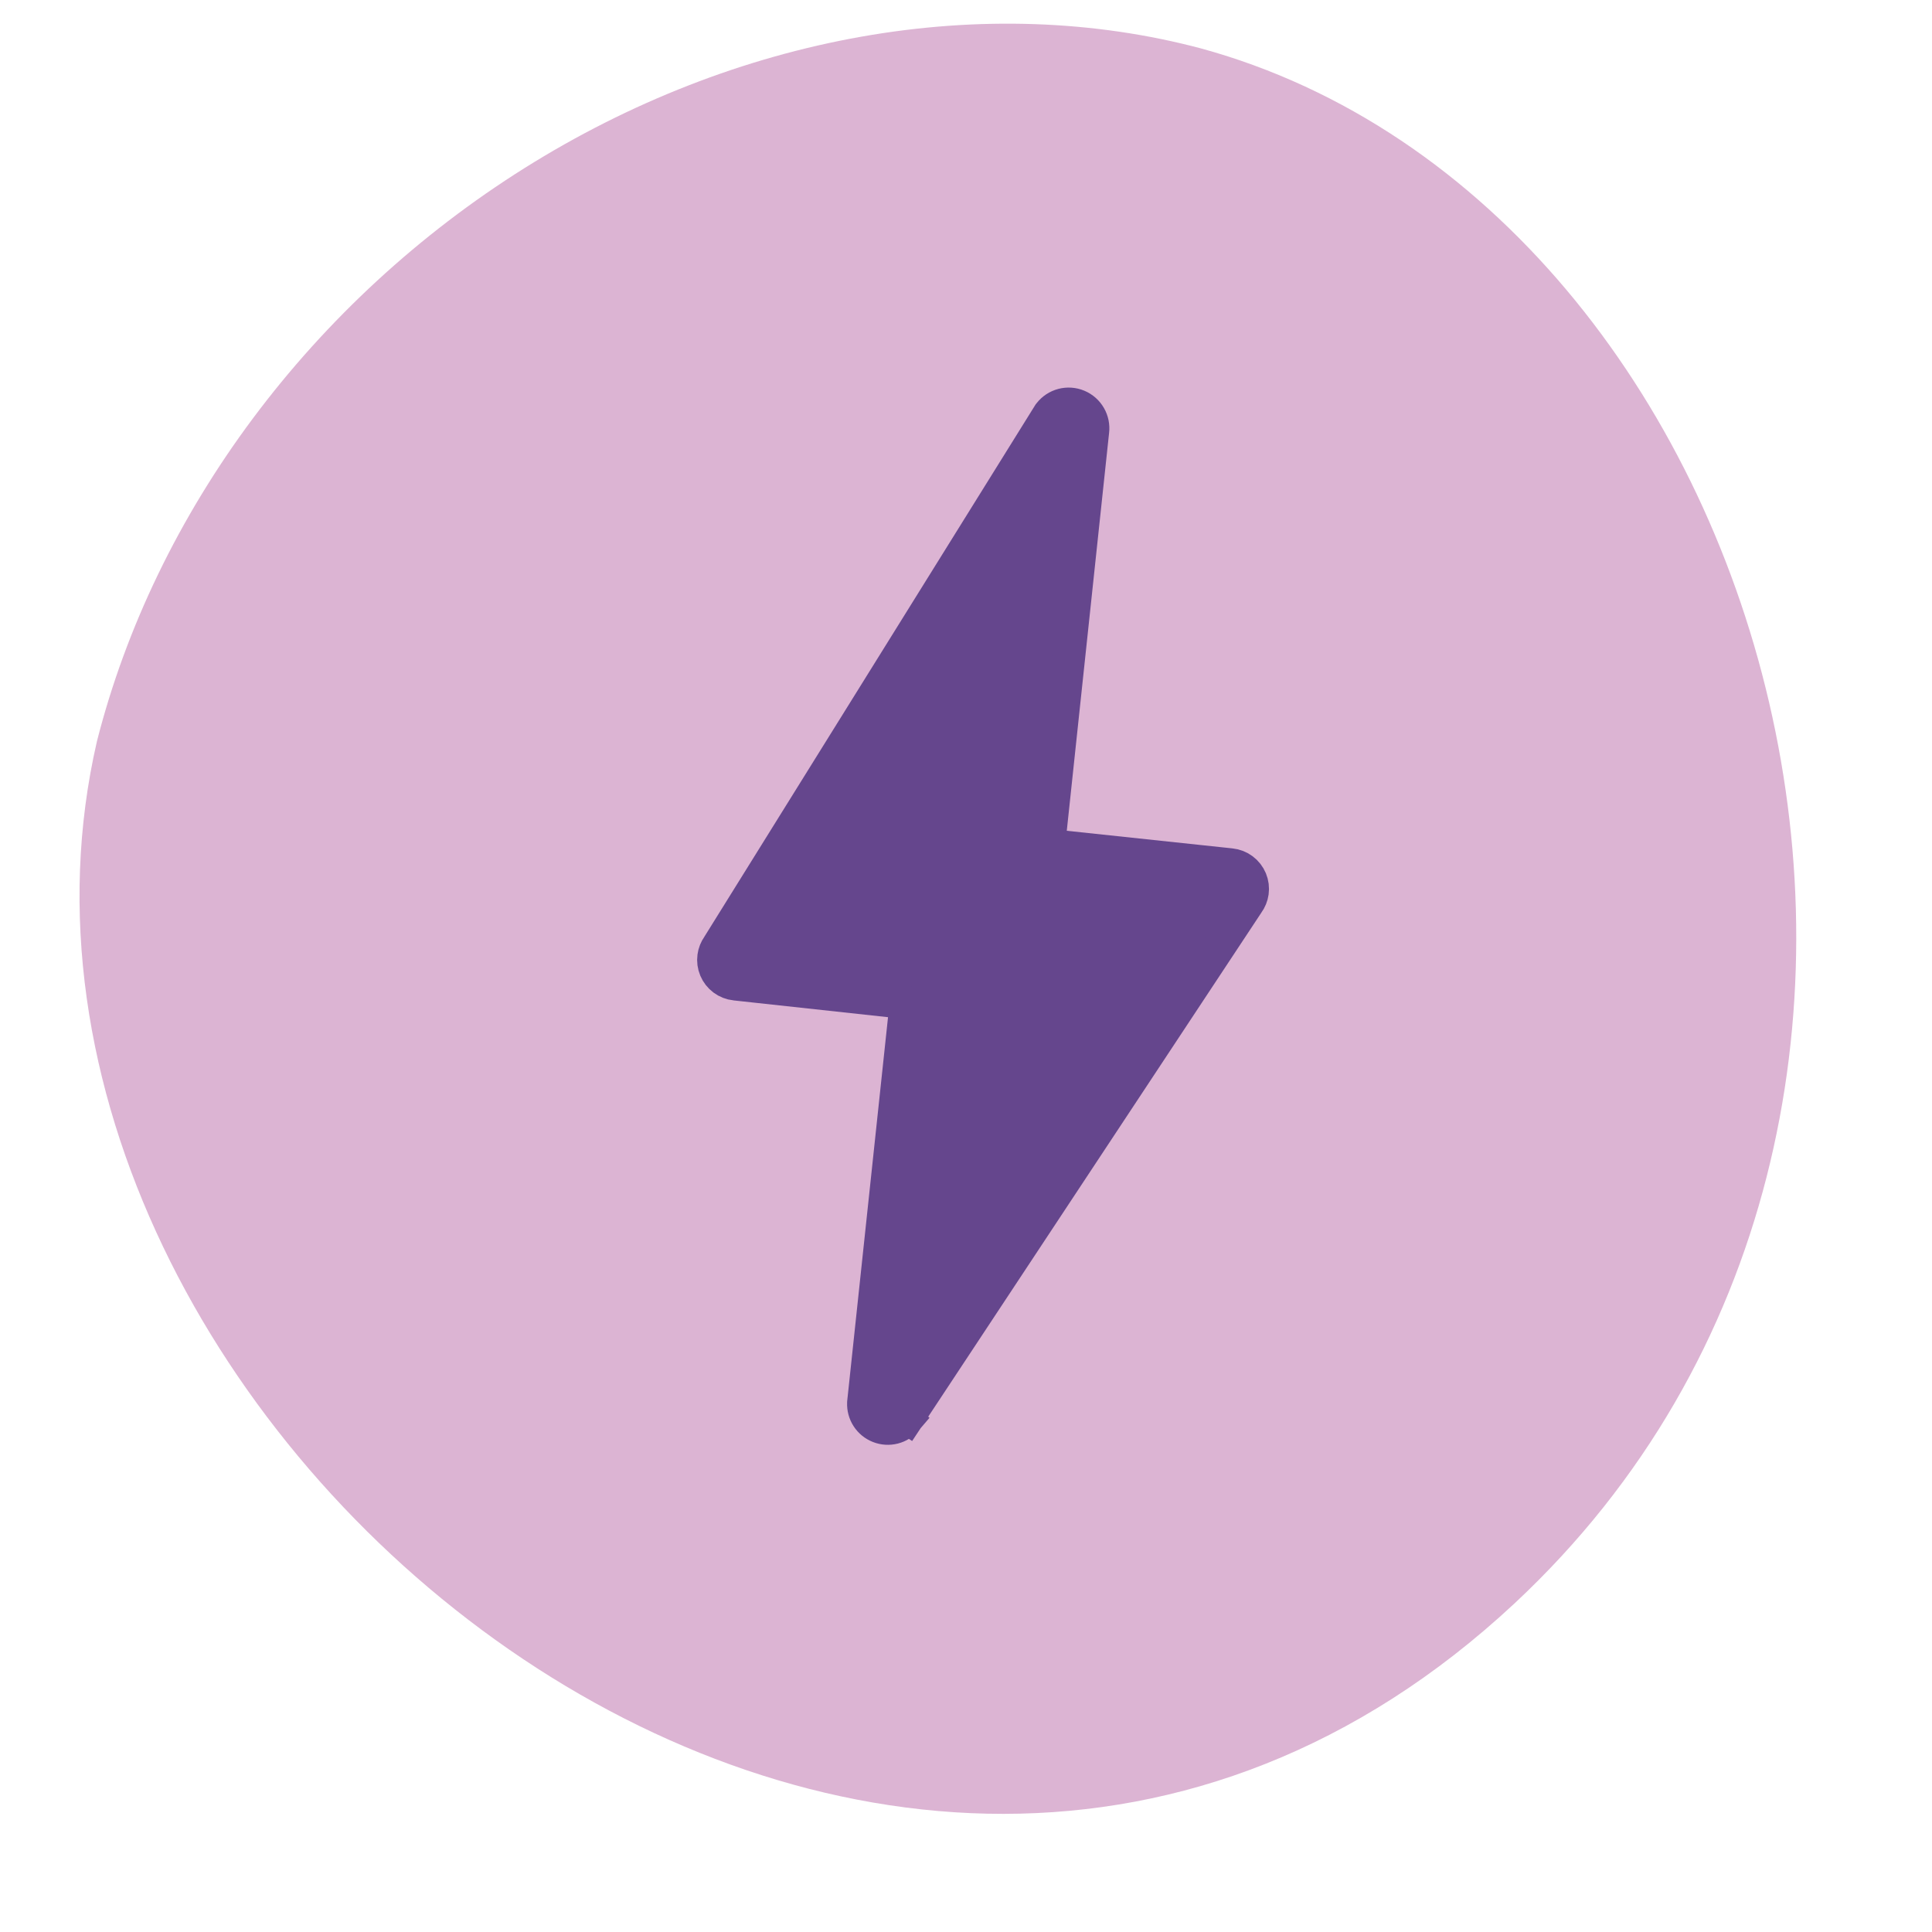
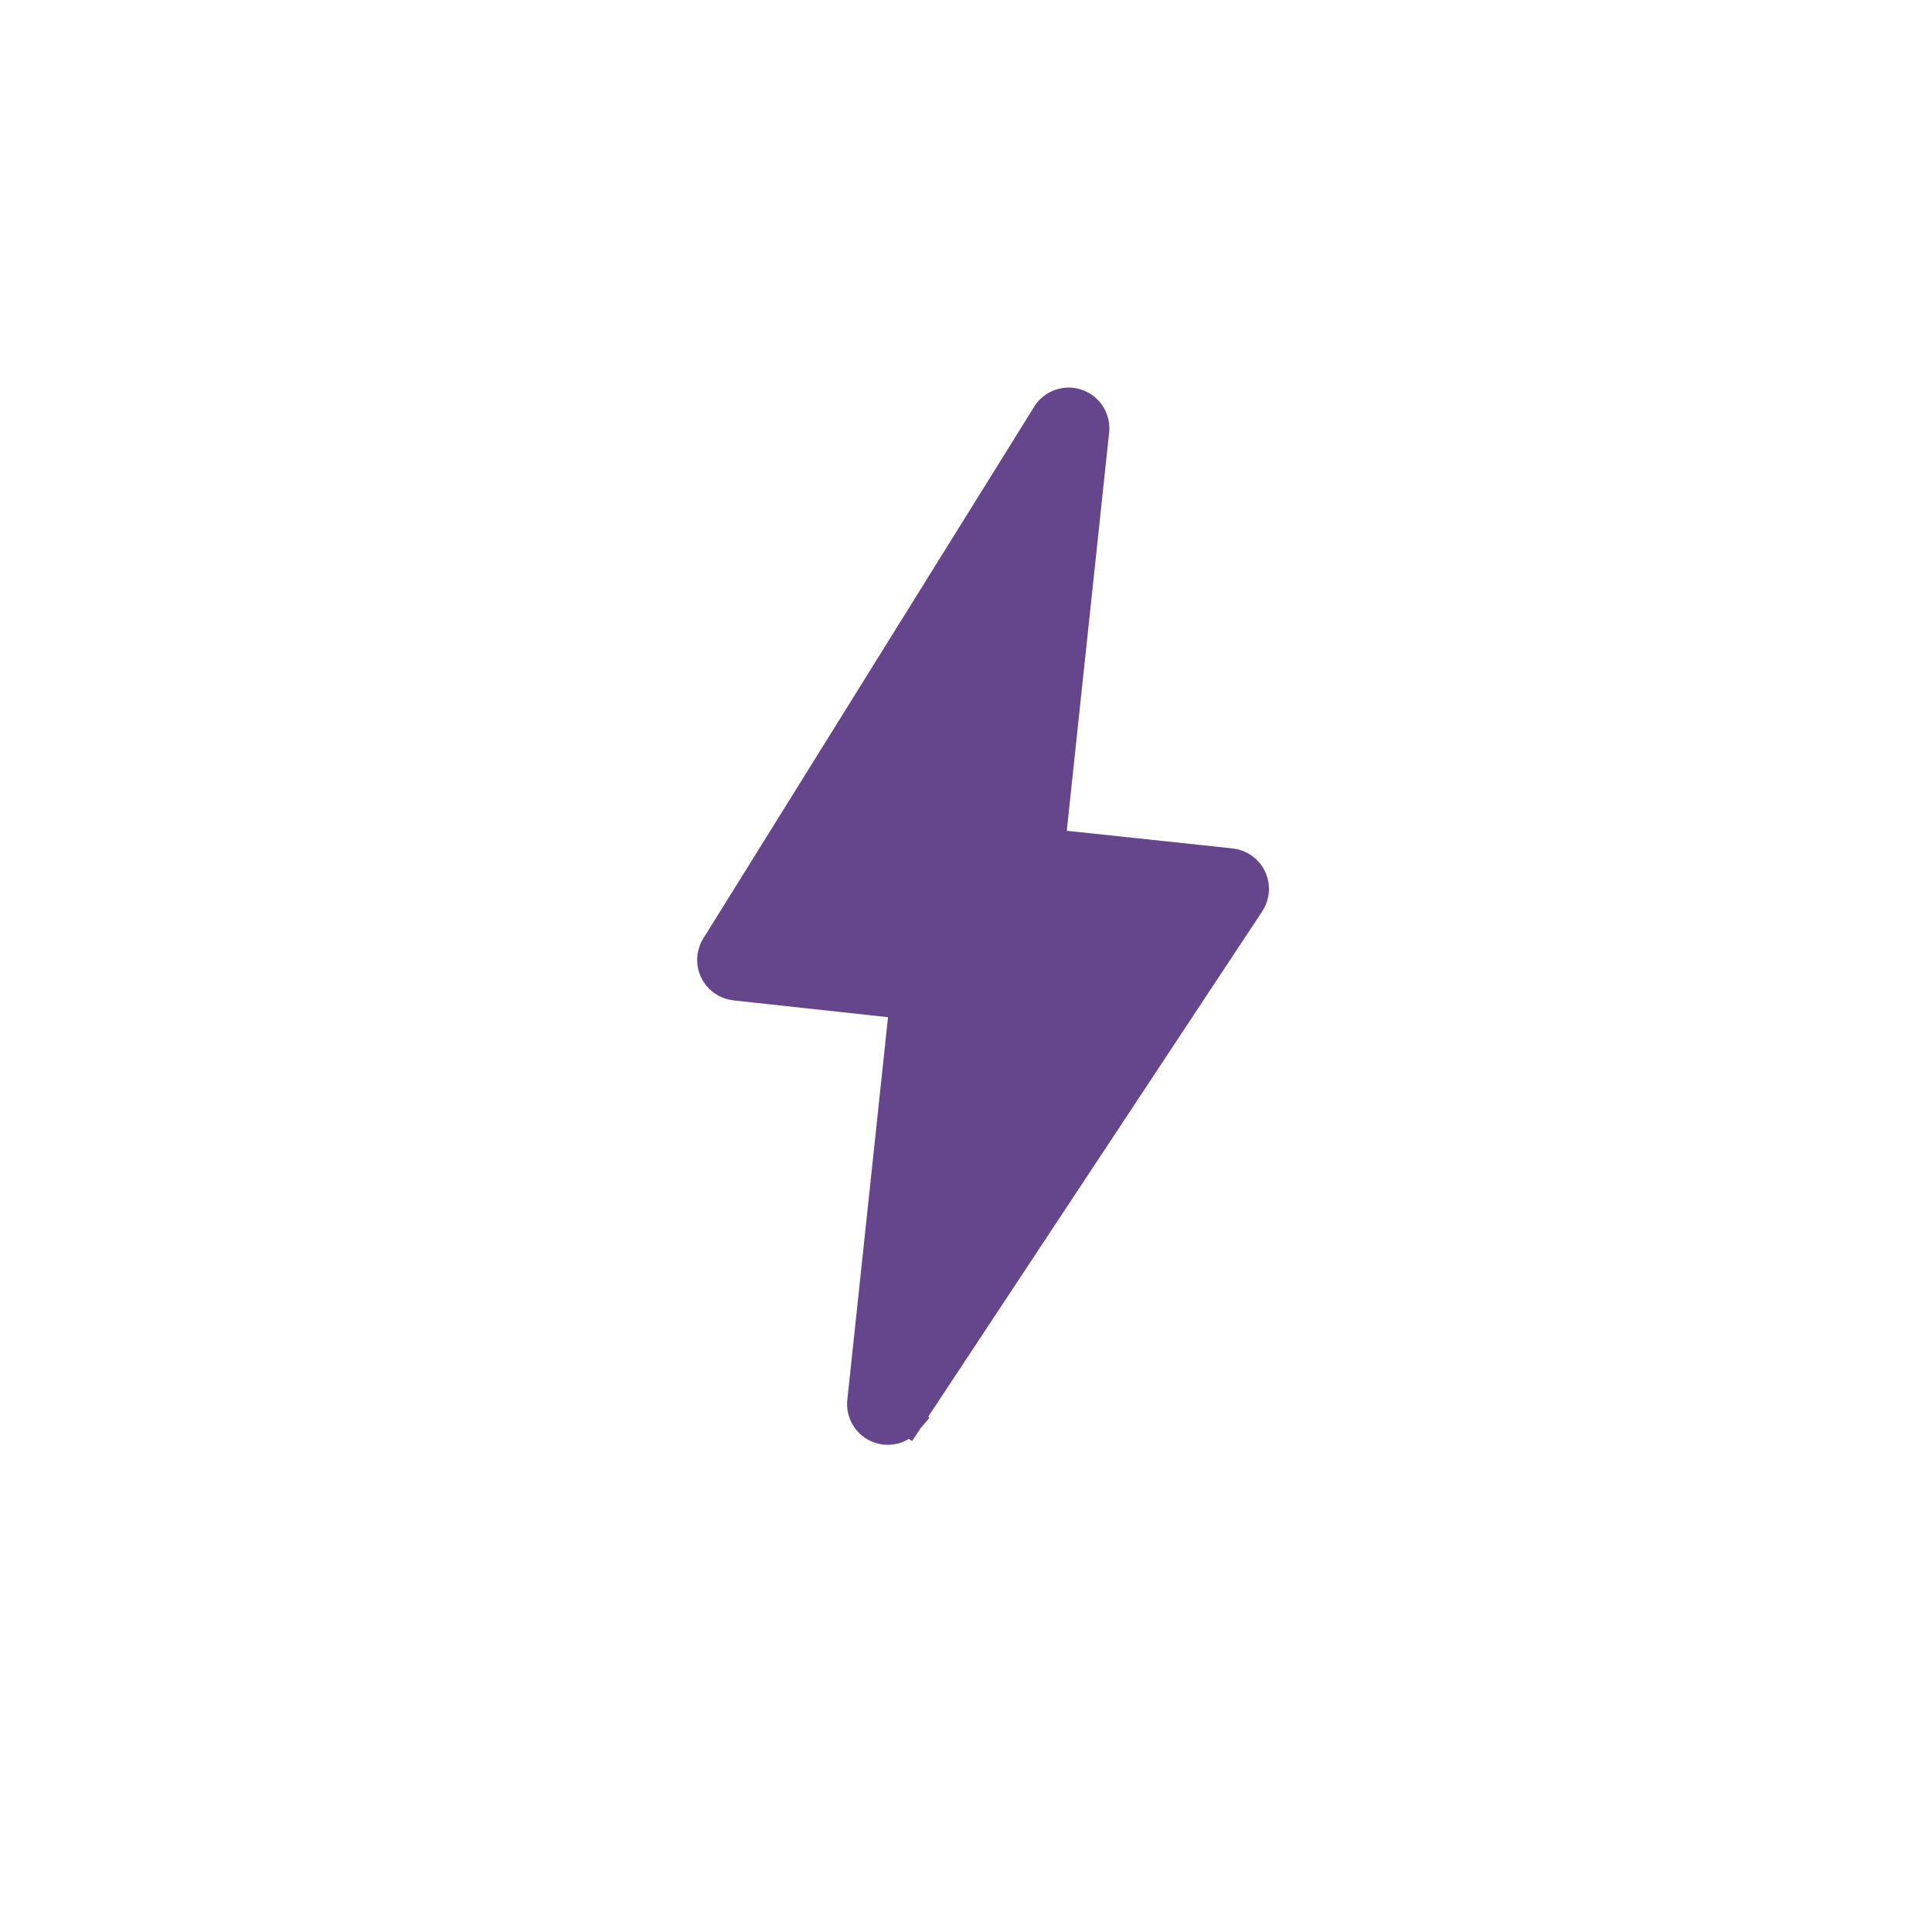
<svg xmlns="http://www.w3.org/2000/svg" width="100" height="100" viewBox="0 0 100 100" fill="none">
-   <path opacity="0.8" d="M62.175 2.509C91.939 10.671 105.383 57.788 78.407 82.977C45.588 113.6 -3.122 73.635 5.019 38.363C6.515 32.48 9.269 26.779 13.091 21.656C16.913 16.534 21.71 12.112 27.15 8.7C32.589 5.288 38.54 2.967 44.589 1.897C50.637 0.828 56.639 1.037 62.175 2.509Z" fill="#D3A1C8" />
  <path d="M54.28 43.757L56.56 22.315C56.592 22.046 56.537 21.774 56.401 21.54C56.264 21.302 56.052 21.115 55.798 21.009C55.545 20.903 55.263 20.883 54.997 20.952C54.731 21.022 54.495 21.176 54.326 21.393L54.297 21.429L54.273 21.468L37.167 48.957C37.049 49.123 36.973 49.315 36.946 49.517C36.915 49.739 36.945 49.965 37.032 50.172C37.118 50.378 37.259 50.558 37.438 50.692C37.617 50.826 37.83 50.909 38.052 50.934L38.053 50.934L46.9 51.895L44.701 72.568L44.698 72.594L44.697 72.62C44.685 72.882 44.756 73.141 44.899 73.361C45.042 73.581 45.25 73.75 45.495 73.846C45.739 73.942 46.007 73.958 46.261 73.894C46.516 73.829 46.743 73.686 46.912 73.486L46.262 72.937L46.972 73.407L64.588 46.754C64.711 46.586 64.791 46.39 64.82 46.183C64.851 45.961 64.822 45.733 64.736 45.526C64.649 45.318 64.508 45.138 64.328 45.003C64.148 44.868 63.935 44.785 63.711 44.76L63.71 44.76L54.28 43.757Z" fill="#65468D" stroke="#65468D" stroke-width="1.702" />
</svg>